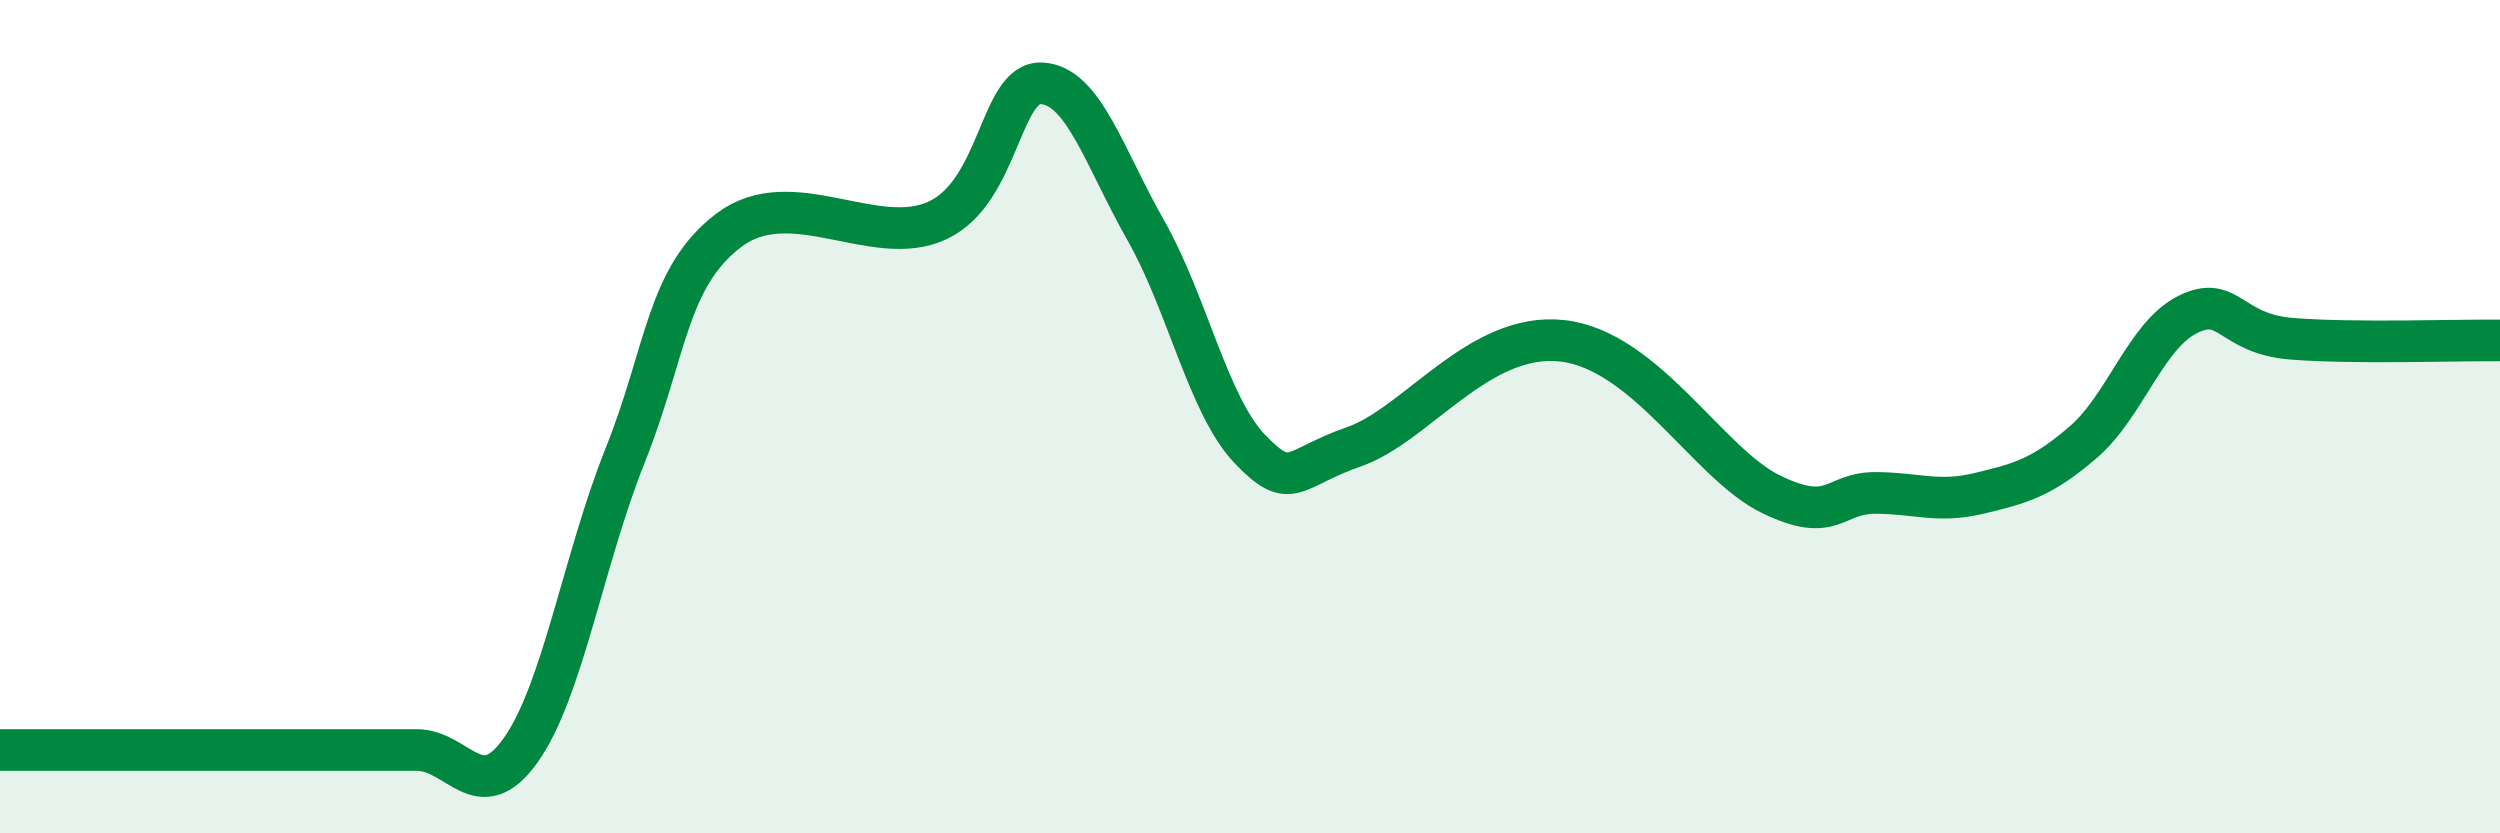
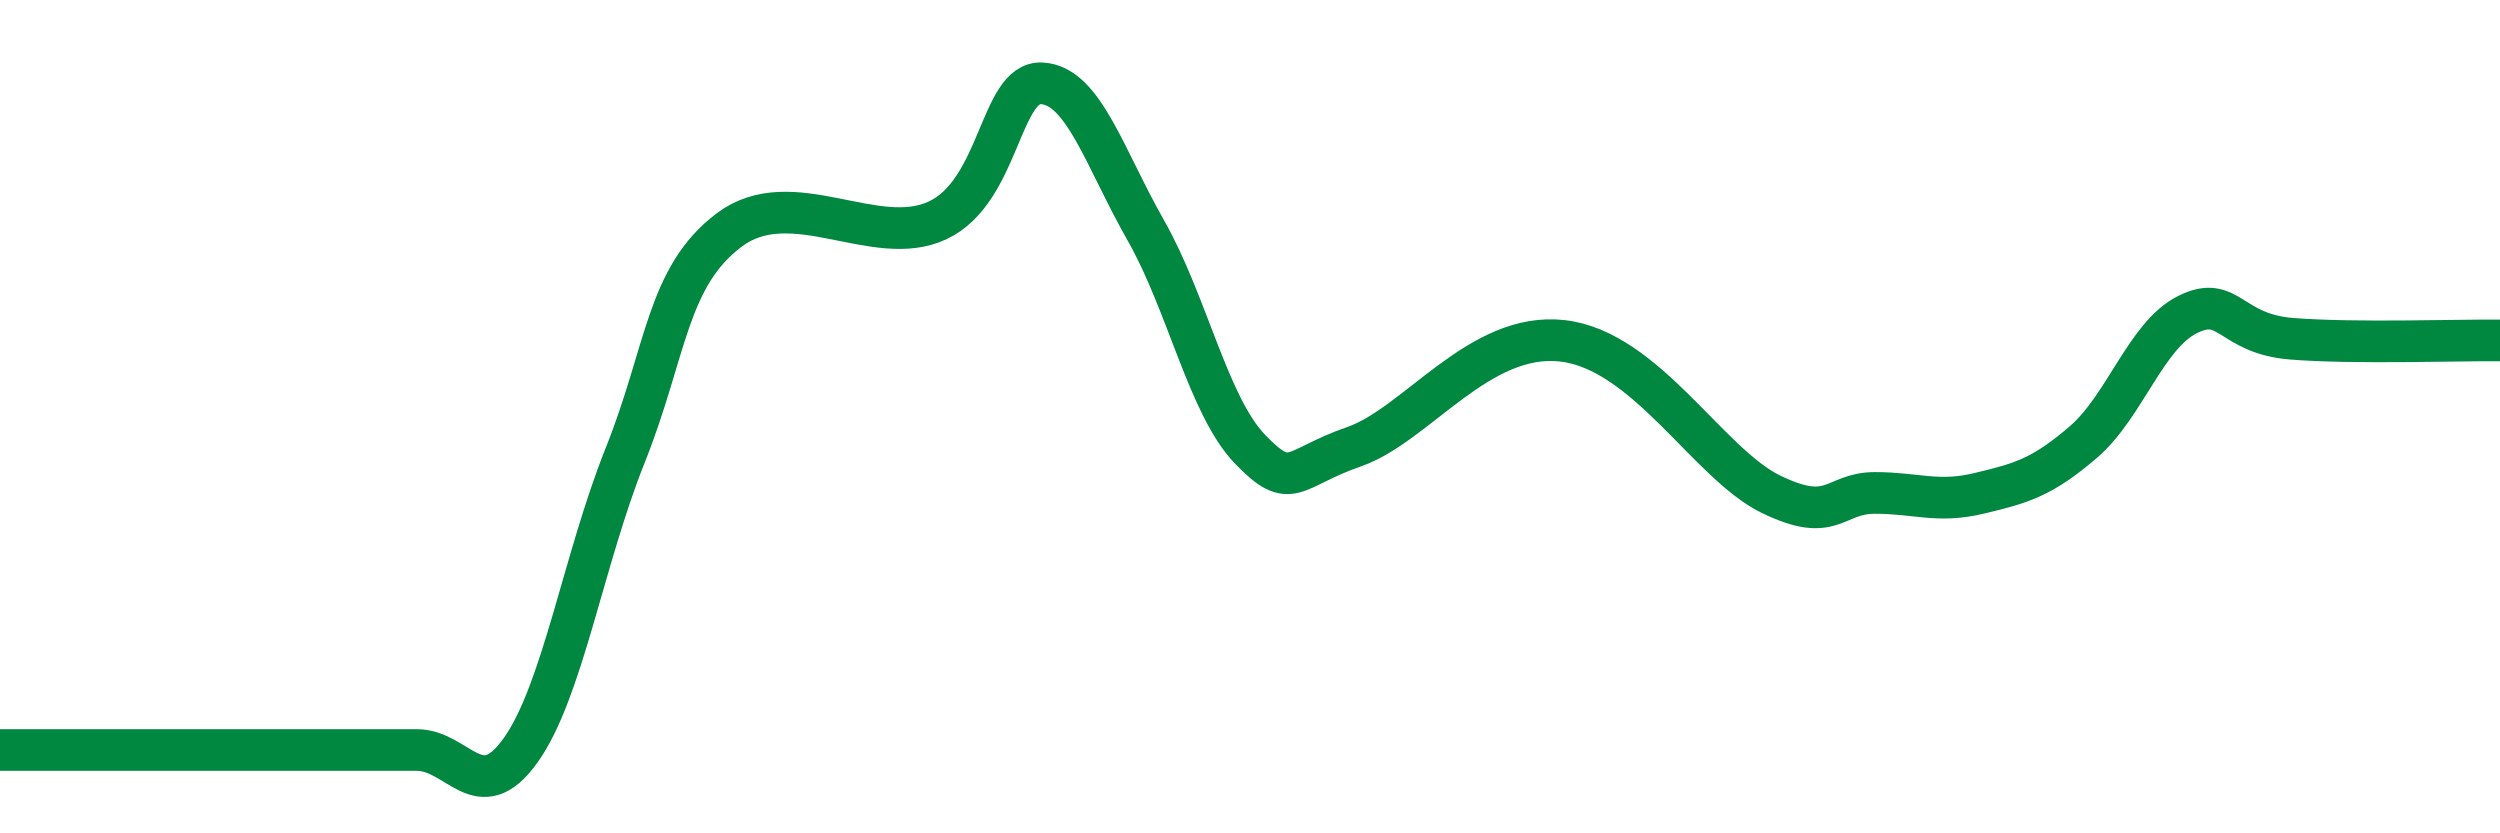
<svg xmlns="http://www.w3.org/2000/svg" width="60" height="20" viewBox="0 0 60 20">
-   <path d="M 0,18 C 0.5,18 1.5,18 2.5,18 C 3.5,18 4,18 5,18 C 6,18 6.5,18 7.5,18 C 8.5,18 9,18 10,18 C 11,18 11.5,19.41 12.5,18 C 13.5,16.59 14,13.44 15,10.94 C 16,8.44 16,6.65 17.5,5.52 C 19,4.39 21,5.99 22.5,5.29 C 24,4.59 24,1.95 25,2 C 26,2.05 26.5,3.77 27.5,5.53 C 28.5,7.29 29,9.74 30,10.78 C 31,11.82 31,11.24 32.5,10.72 C 34,10.2 35.5,7.95 37.5,8.18 C 39.5,8.41 41,11.13 42.5,11.86 C 44,12.59 44,11.83 45,11.83 C 46,11.83 46.5,12.08 47.5,11.84 C 48.5,11.6 49,11.47 50,10.61 C 51,9.75 51.5,8.05 52.5,7.55 C 53.5,7.05 53.5,8.01 55,8.13 C 56.5,8.25 59,8.16 60,8.17L60 20L0 20Z" fill="#008740" opacity="0.1" stroke-linecap="round" stroke-linejoin="round" />
  <path d="M 0,18 C 0.5,18 1.5,18 2.5,18 C 3.5,18 4,18 5,18 C 6,18 6.5,18 7.5,18 C 8.5,18 9,18 10,18 C 11,18 11.5,19.41 12.5,18 C 13.5,16.59 14,13.44 15,10.94 C 16,8.44 16,6.65 17.5,5.52 C 19,4.39 21,5.99 22.5,5.29 C 24,4.59 24,1.95 25,2 C 26,2.05 26.5,3.77 27.5,5.53 C 28.5,7.29 29,9.74 30,10.78 C 31,11.82 31,11.24 32.5,10.72 C 34,10.2 35.5,7.95 37.5,8.18 C 39.5,8.41 41,11.13 42.5,11.86 C 44,12.59 44,11.83 45,11.83 C 46,11.83 46.5,12.08 47.5,11.84 C 48.5,11.6 49,11.47 50,10.61 C 51,9.75 51.5,8.05 52.5,7.55 C 53.5,7.05 53.5,8.01 55,8.13 C 56.5,8.25 59,8.16 60,8.17" stroke="#008740" stroke-width="1" fill="none" stroke-linecap="round" stroke-linejoin="round" />
</svg>